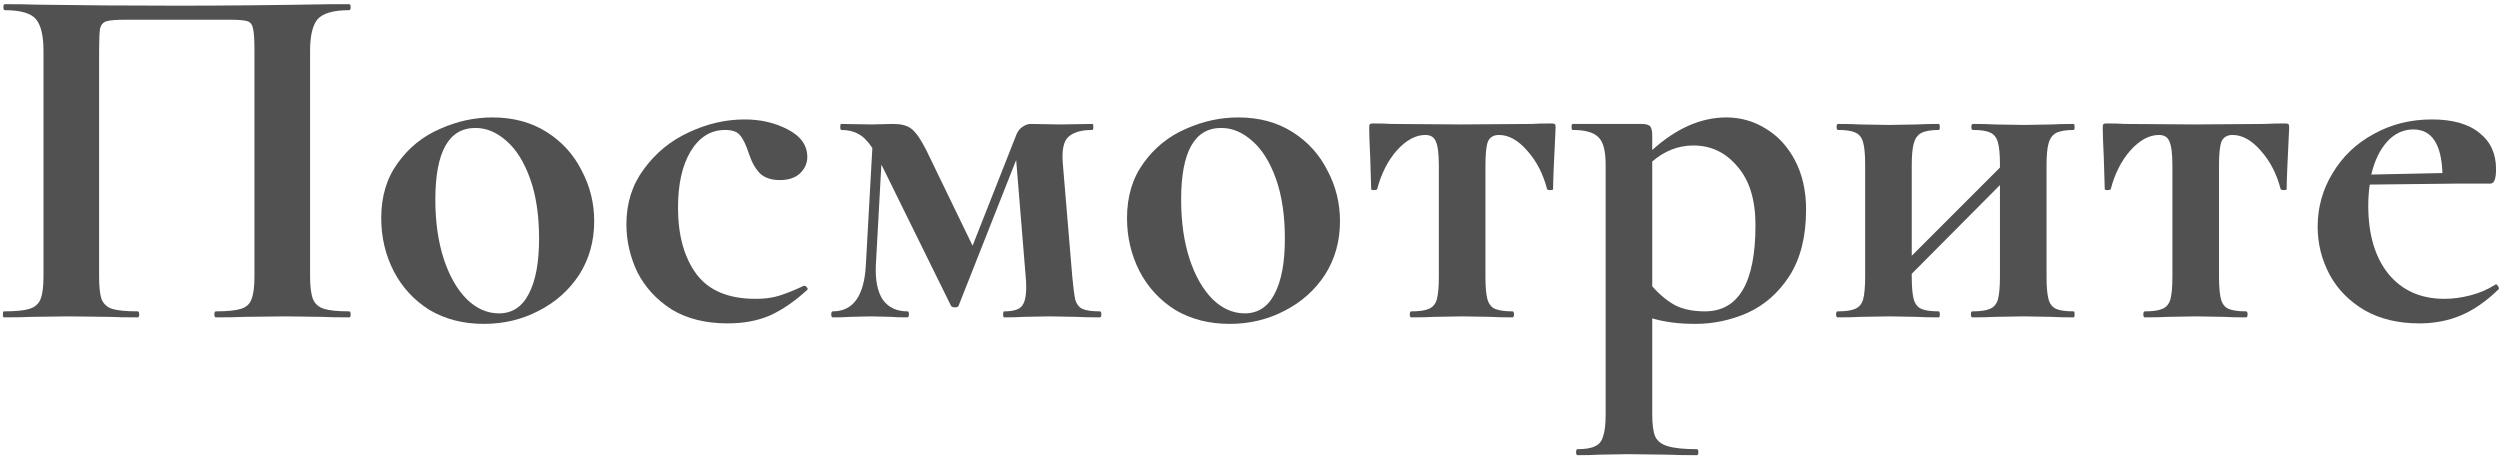
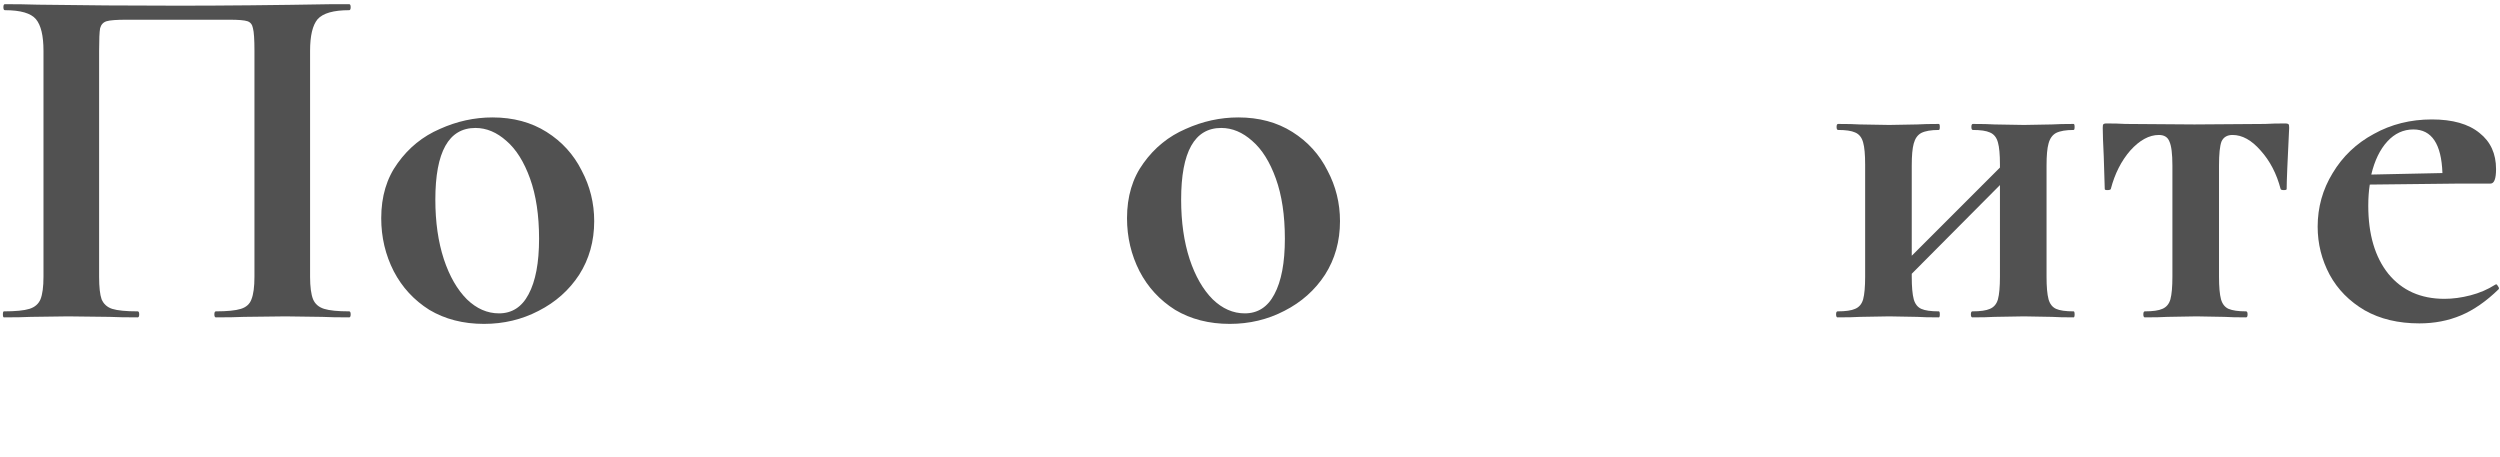
<svg xmlns="http://www.w3.org/2000/svg" width="449" height="82" viewBox="0 0 449 82" fill="none">
  <path d="M62.71 55.92C62.89 55.92 62.98 56.1 62.98 56.46C62.98 56.82 62.89 57 62.71 57C60.67 57 59.05 56.97 57.85 56.91L51.28 56.82L43.81 56.91C42.55 56.97 40.87 57 38.77 57C38.59 57 38.5 56.82 38.5 56.46C38.5 56.1 38.59 55.92 38.77 55.92C40.81 55.92 42.31 55.77 43.27 55.47C44.23 55.17 44.86 54.6 45.16 53.76C45.52 52.86 45.7 51.51 45.7 49.71V9.12C45.7 7.08 45.61 5.73 45.43 5.07C45.31 4.41 44.98 3.99 44.44 3.81C43.9 3.63 42.82 3.54 41.2 3.54H22.75C20.95 3.54 19.75 3.63 19.15 3.81C18.55 3.99 18.16 4.41 17.98 5.07C17.86 5.73 17.8 7.08 17.8 9.12V49.71C17.8 51.57 17.95 52.92 18.25 53.76C18.61 54.6 19.24 55.17 20.14 55.47C21.1 55.77 22.63 55.92 24.73 55.92C24.91 55.92 25 56.1 25 56.46C25 56.82 24.91 57 24.73 57C22.63 57 20.95 56.97 19.69 56.91L12.22 56.82L5.56 56.91C4.36 56.97 2.74 57 0.7 57C0.58 57 0.52 56.82 0.52 56.46C0.52 56.1 0.58 55.92 0.7 55.92C2.8 55.92 4.33 55.77 5.29 55.47C6.25 55.17 6.91 54.6 7.27 53.76C7.63 52.86 7.81 51.51 7.81 49.71V9.12C7.81 6.42 7.36 4.53 6.46 3.45C5.56 2.37 3.7 1.83 0.88 1.83C0.7 1.83 0.61 1.65 0.61 1.29C0.61 0.93 0.7 0.75 0.88 0.75C2.92 0.75 4.9 0.78 6.82 0.84C14.86 0.96 23.29 1.02 32.11 1.02C40.09 1.02 49.3 0.93 59.74 0.75H62.71C62.89 0.75 62.98 0.93 62.98 1.29C62.98 1.65 62.89 1.83 62.71 1.83C59.89 1.83 58 2.37 57.04 3.45C56.14 4.53 55.69 6.42 55.69 9.12V49.71C55.69 51.51 55.87 52.86 56.23 53.76C56.59 54.6 57.25 55.17 58.21 55.47C59.17 55.77 60.67 55.92 62.71 55.92Z" fill="#515151" />
  <path d="M86.918 58.17C83.198 58.17 79.928 57.33 77.108 55.65C74.348 53.91 72.218 51.6 70.718 48.72C69.218 45.78 68.468 42.6 68.468 39.18C68.468 35.28 69.458 31.98 71.438 29.28C73.418 26.52 75.938 24.48 78.998 23.16C82.058 21.78 85.208 21.09 88.448 21.09C92.168 21.09 95.408 21.96 98.168 23.7C100.928 25.44 103.028 27.75 104.468 30.63C105.968 33.45 106.718 36.48 106.718 39.72C106.718 43.32 105.818 46.53 104.018 49.35C102.218 52.11 99.788 54.27 96.728 55.83C93.728 57.39 90.458 58.17 86.918 58.17ZM89.618 56.28C91.958 56.28 93.728 55.14 94.928 52.86C96.188 50.52 96.818 47.19 96.818 42.87C96.818 38.67 96.278 35.07 95.198 32.07C94.118 29.07 92.708 26.82 90.968 25.32C89.228 23.76 87.368 22.98 85.388 22.98C80.588 22.98 78.188 27.27 78.188 35.85C78.188 39.87 78.698 43.44 79.718 46.56C80.738 49.62 82.118 52.02 83.858 53.76C85.598 55.44 87.518 56.28 89.618 56.28Z" fill="#515151" />
-   <path d="M130.681 58.08C126.721 58.08 123.361 57.24 120.601 55.56C117.901 53.82 115.861 51.6 114.481 48.9C113.161 46.14 112.501 43.26 112.501 40.26C112.501 36.48 113.551 33.18 115.651 30.36C117.751 27.48 120.421 25.29 123.661 23.79C126.961 22.23 130.321 21.45 133.741 21.45C136.621 21.45 139.201 22.05 141.481 23.25C143.821 24.45 144.991 26.1 144.991 28.2C144.991 29.34 144.541 30.33 143.641 31.17C142.801 31.95 141.601 32.34 140.041 32.34C138.601 32.34 137.461 31.98 136.621 31.26C135.781 30.48 135.091 29.31 134.551 27.75C134.011 26.07 133.471 24.93 132.931 24.33C132.451 23.67 131.551 23.34 130.231 23.34C127.651 23.34 125.581 24.63 124.021 27.21C122.521 29.73 121.771 33.09 121.771 37.29C121.771 42.27 122.881 46.26 125.101 49.26C127.321 52.2 130.861 53.67 135.721 53.67C137.341 53.67 138.721 53.49 139.861 53.13C141.061 52.77 142.561 52.17 144.361 51.33H144.451C144.631 51.33 144.781 51.42 144.901 51.6C145.081 51.78 145.111 51.93 144.991 52.05C142.771 54.09 140.551 55.62 138.331 56.64C136.111 57.6 133.561 58.08 130.681 58.08Z" fill="#515151" />
-   <path d="M197.534 55.92C197.714 55.92 197.804 56.1 197.804 56.46C197.804 56.82 197.714 57 197.534 57C195.794 57 194.414 56.97 193.394 56.91L188.444 56.82L183.764 56.91C182.924 56.97 181.784 57 180.344 57C180.224 57 180.164 56.82 180.164 56.46C180.164 56.1 180.224 55.92 180.344 55.92C181.844 55.92 182.864 55.65 183.404 55.11C184.004 54.51 184.304 53.34 184.304 51.6C184.304 50.82 184.274 50.19 184.214 49.71L182.504 28.74L172.154 54.93C172.094 55.11 171.884 55.2 171.524 55.2C171.164 55.2 170.924 55.11 170.804 54.93L158.384 29.73L158.294 29.55L157.304 47.64C157.184 50.34 157.604 52.41 158.564 53.85C159.584 55.23 161.054 55.92 162.974 55.92C163.154 55.92 163.244 56.1 163.244 56.46C163.244 56.82 163.154 57 162.974 57C161.714 57 160.754 56.97 160.094 56.91L156.404 56.82L152.624 56.91C151.904 56.97 150.884 57 149.564 57C149.384 57 149.294 56.82 149.294 56.46C149.294 56.1 149.384 55.92 149.564 55.92C153.224 55.92 155.204 53.16 155.504 47.64L156.674 26.58C155.834 25.32 154.994 24.48 154.154 24.06C153.314 23.58 152.294 23.34 151.094 23.34C150.974 23.34 150.914 23.16 150.914 22.8C150.914 22.44 150.974 22.26 151.094 22.26L156.494 22.35L160.454 22.26C161.834 22.26 162.884 22.53 163.604 23.07C164.384 23.61 165.284 24.87 166.304 26.85L174.674 44.13L182.414 24.51C182.654 23.79 183.014 23.25 183.494 22.89C184.034 22.47 184.574 22.26 185.114 22.26L190.424 22.35L196.184 22.26C196.304 22.26 196.364 22.44 196.364 22.8C196.364 23.16 196.304 23.34 196.184 23.34C194.204 23.34 192.764 23.76 191.864 24.6C191.024 25.38 190.694 26.94 190.874 29.28L192.584 49.71C192.764 51.63 192.944 53.01 193.124 53.85C193.364 54.63 193.784 55.17 194.384 55.47C195.044 55.77 196.094 55.92 197.534 55.92Z" fill="#515151" />
  <path d="M220.863 58.17C217.143 58.17 213.873 57.33 211.053 55.65C208.293 53.91 206.163 51.6 204.663 48.72C203.163 45.78 202.413 42.6 202.413 39.18C202.413 35.28 203.403 31.98 205.383 29.28C207.363 26.52 209.883 24.48 212.943 23.16C216.003 21.78 219.153 21.09 222.393 21.09C226.113 21.09 229.353 21.96 232.113 23.7C234.873 25.44 236.973 27.75 238.413 30.63C239.913 33.45 240.663 36.48 240.663 39.72C240.663 43.32 239.763 46.53 237.963 49.35C236.163 52.11 233.733 54.27 230.673 55.83C227.673 57.39 224.403 58.17 220.863 58.17ZM223.563 56.28C225.903 56.28 227.673 55.14 228.873 52.86C230.133 50.52 230.763 47.19 230.763 42.87C230.763 38.67 230.223 35.07 229.143 32.07C228.063 29.07 226.653 26.82 224.913 25.32C223.173 23.76 221.313 22.98 219.333 22.98C214.533 22.98 212.133 27.27 212.133 35.85C212.133 39.87 212.643 43.44 213.663 46.56C214.683 49.62 216.063 52.02 217.803 53.76C219.543 55.44 221.463 56.28 223.563 56.28Z" fill="#515151" />
-   <path d="M253.466 57C253.286 57 253.196 56.82 253.196 56.46C253.196 56.1 253.286 55.92 253.466 55.92C254.906 55.92 255.956 55.77 256.616 55.47C257.336 55.17 257.816 54.6 258.056 53.76C258.296 52.86 258.416 51.51 258.416 49.71V29.73C258.416 27.63 258.236 26.19 257.876 25.41C257.576 24.63 256.946 24.24 255.986 24.24C254.246 24.24 252.536 25.17 250.856 27.03C249.236 28.89 248.066 31.2 247.346 33.96C247.286 34.08 247.076 34.14 246.716 34.14C246.416 34.14 246.266 34.08 246.266 33.96L246.086 28.11C245.966 25.71 245.906 24 245.906 22.98C245.906 22.62 245.936 22.41 245.996 22.35C246.056 22.23 246.266 22.17 246.626 22.17C247.886 22.17 248.996 22.2 249.956 22.26L262.376 22.35L275.066 22.26C276.086 22.2 277.256 22.17 278.576 22.17C278.996 22.17 279.236 22.23 279.296 22.35C279.356 22.41 279.386 22.62 279.386 22.98C279.086 28.98 278.936 32.64 278.936 33.96C278.936 34.08 278.756 34.14 278.396 34.14C278.096 34.14 277.916 34.08 277.856 33.96C277.136 31.2 275.936 28.89 274.256 27.03C272.636 25.17 270.956 24.24 269.216 24.24C268.256 24.24 267.596 24.63 267.236 25.41C266.936 26.19 266.786 27.63 266.786 29.73V49.71C266.786 51.51 266.906 52.86 267.146 53.76C267.386 54.6 267.836 55.17 268.496 55.47C269.216 55.77 270.266 55.92 271.646 55.92C271.826 55.92 271.916 56.1 271.916 56.46C271.916 56.82 271.826 57 271.646 57C269.966 57 268.676 56.97 267.776 56.91L262.736 56.82L257.516 56.91C256.556 56.97 255.206 57 253.466 57Z" fill="#515151" />
-   <path d="M304.483 58.17C301.543 58.17 298.963 57.84 296.743 57.18V74.46C296.743 76.26 296.923 77.58 297.283 78.42C297.703 79.26 298.453 79.83 299.533 80.13C300.673 80.49 302.413 80.67 304.753 80.67C304.933 80.67 305.023 80.85 305.023 81.21C305.023 81.57 304.933 81.75 304.753 81.75C302.533 81.75 300.793 81.72 299.533 81.66L292.423 81.57L287.113 81.66C286.213 81.72 284.953 81.75 283.333 81.75C283.153 81.75 283.063 81.57 283.063 81.21C283.063 80.85 283.153 80.67 283.333 80.67C284.773 80.67 285.823 80.49 286.483 80.13C287.203 79.83 287.683 79.23 287.923 78.33C288.223 77.49 288.373 76.2 288.373 74.46V29.55C288.373 27.03 287.923 25.38 287.023 24.6C286.183 23.76 284.653 23.34 282.433 23.34C282.313 23.34 282.253 23.16 282.253 22.8C282.253 22.44 282.313 22.26 282.433 22.26H294.763C295.603 22.26 296.143 22.41 296.383 22.71C296.623 23.01 296.743 23.55 296.743 24.33V26.94C301.063 23.04 305.503 21.09 310.063 21.09C312.583 21.09 314.923 21.75 317.083 23.07C319.303 24.39 321.073 26.31 322.393 28.83C323.713 31.35 324.373 34.29 324.373 37.65C324.373 42.45 323.383 46.41 321.403 49.53C319.423 52.59 316.903 54.81 313.843 56.19C310.843 57.51 307.723 58.17 304.483 58.17ZM304.123 26.13C301.423 26.13 298.963 27.09 296.743 29.01V51.42C298.063 52.92 299.443 54.06 300.883 54.84C302.323 55.56 304.093 55.92 306.193 55.92C312.253 55.92 315.283 50.76 315.283 40.44C315.283 35.88 314.203 32.37 312.043 29.91C309.943 27.39 307.303 26.13 304.123 26.13Z" fill="#515151" />
  <path d="M372.42 55.92C372.54 55.92 372.6 56.1 372.6 56.46C372.6 56.82 372.54 57 372.42 57C370.74 57 369.45 56.97 368.55 56.91L363.51 56.82L358.2 56.91C357.24 56.97 355.92 57 354.24 57C354.06 57 353.97 56.82 353.97 56.46C353.97 56.1 354.06 55.92 354.24 55.92C355.68 55.92 356.73 55.77 357.39 55.47C358.11 55.17 358.59 54.6 358.83 53.76C359.07 52.86 359.19 51.51 359.19 49.71V33.24L343.35 49.17V49.71C343.35 51.51 343.47 52.86 343.71 53.76C343.95 54.6 344.4 55.17 345.06 55.47C345.72 55.77 346.77 55.92 348.21 55.92C348.33 55.92 348.39 56.1 348.39 56.46C348.39 56.82 348.33 57 348.21 57C346.53 57 345.24 56.97 344.34 56.91L339.3 56.82L334.08 56.91C333.12 56.97 331.77 57 330.03 57C329.85 57 329.76 56.82 329.76 56.46C329.76 56.1 329.85 55.92 330.03 55.92C331.47 55.92 332.52 55.77 333.18 55.47C333.9 55.17 334.38 54.6 334.62 53.76C334.86 52.86 334.98 51.51 334.98 49.71V29.55C334.98 27.75 334.86 26.43 334.62 25.59C334.38 24.69 333.9 24.09 333.18 23.79C332.52 23.49 331.5 23.34 330.12 23.34C329.94 23.34 329.85 23.16 329.85 22.8C329.85 22.44 329.94 22.26 330.12 22.26C331.8 22.26 333.09 22.29 333.99 22.35L339.3 22.44L344.34 22.35C345.3 22.29 346.59 22.26 348.21 22.26C348.33 22.26 348.39 22.44 348.39 22.8C348.39 23.16 348.33 23.34 348.21 23.34C346.83 23.34 345.78 23.52 345.06 23.88C344.4 24.24 343.95 24.87 343.71 25.77C343.47 26.61 343.35 27.93 343.35 29.73V45.93L359.19 30.09V29.55C359.19 27.75 359.07 26.43 358.83 25.59C358.59 24.69 358.11 24.09 357.39 23.79C356.73 23.49 355.71 23.34 354.33 23.34C354.15 23.34 354.06 23.16 354.06 22.8C354.06 22.44 354.15 22.26 354.33 22.26C356.01 22.26 357.3 22.29 358.2 22.35L363.51 22.44L368.55 22.35C369.51 22.29 370.8 22.26 372.42 22.26C372.54 22.26 372.6 22.44 372.6 22.8C372.6 23.16 372.54 23.34 372.42 23.34C371.04 23.34 369.99 23.52 369.27 23.88C368.61 24.24 368.16 24.87 367.92 25.77C367.68 26.61 367.56 27.93 367.56 29.73V49.71C367.56 51.51 367.68 52.86 367.92 53.76C368.16 54.6 368.61 55.17 369.27 55.47C369.93 55.77 370.98 55.92 372.42 55.92Z" fill="#515151" />
  <path d="M385.214 57C385.034 57 384.944 56.82 384.944 56.46C384.944 56.1 385.034 55.92 385.214 55.92C386.654 55.92 387.704 55.77 388.364 55.47C389.084 55.17 389.564 54.6 389.804 53.76C390.044 52.86 390.164 51.51 390.164 49.71V29.73C390.164 27.63 389.984 26.19 389.624 25.41C389.324 24.63 388.694 24.24 387.734 24.24C385.994 24.24 384.284 25.17 382.604 27.03C380.984 28.89 379.814 31.2 379.094 33.96C379.034 34.08 378.824 34.14 378.464 34.14C378.164 34.14 378.014 34.08 378.014 33.96L377.834 28.11C377.714 25.71 377.654 24 377.654 22.98C377.654 22.62 377.684 22.41 377.744 22.35C377.804 22.23 378.014 22.17 378.374 22.17C379.634 22.17 380.744 22.2 381.704 22.26L394.124 22.35L406.814 22.26C407.834 22.2 409.004 22.17 410.324 22.17C410.744 22.17 410.984 22.23 411.044 22.35C411.104 22.41 411.134 22.62 411.134 22.98C410.834 28.98 410.684 32.64 410.684 33.96C410.684 34.08 410.504 34.14 410.144 34.14C409.844 34.14 409.664 34.08 409.604 33.96C408.884 31.2 407.684 28.89 406.004 27.03C404.384 25.17 402.704 24.24 400.964 24.24C400.004 24.24 399.344 24.63 398.984 25.41C398.684 26.19 398.534 27.63 398.534 29.73V49.71C398.534 51.51 398.654 52.86 398.894 53.76C399.134 54.6 399.584 55.17 400.244 55.47C400.964 55.77 402.014 55.92 403.394 55.92C403.574 55.92 403.664 56.1 403.664 56.46C403.664 56.82 403.574 57 403.394 57C401.714 57 400.424 56.97 399.524 56.91L394.484 56.82L389.264 56.91C388.304 56.97 386.954 57 385.214 57Z" fill="#515151" />
  <path d="M448.291 51.06C448.411 51.06 448.531 51.18 448.651 51.42C448.831 51.66 448.861 51.84 448.741 51.96C446.521 54.12 444.271 55.68 441.991 56.64C439.711 57.6 437.221 58.08 434.521 58.08C430.741 58.08 427.471 57.3 424.711 55.74C421.951 54.12 419.851 51.99 418.411 49.35C416.971 46.65 416.251 43.77 416.251 40.71C416.251 37.23 417.151 34.02 418.951 31.08C420.751 28.08 423.211 25.74 426.331 24.06C429.451 22.32 432.931 21.45 436.771 21.45C440.491 21.45 443.341 22.26 445.321 23.88C447.301 25.44 448.291 27.6 448.291 30.36C448.291 32.1 447.961 32.97 447.301 32.97H441.811L425.611 33.15C425.431 34.29 425.341 35.55 425.341 36.93C425.341 42.09 426.541 46.17 428.941 49.17C431.401 52.17 434.761 53.67 439.021 53.67C440.521 53.67 442.081 53.46 443.701 53.04C445.321 52.62 446.791 51.99 448.111 51.15L448.291 51.06ZM433.441 23.25C431.641 23.25 430.081 23.97 428.761 25.41C427.441 26.85 426.481 28.83 425.881 31.35L438.661 31.08C438.481 25.86 436.741 23.25 433.441 23.25Z" fill="#515151" />
</svg>